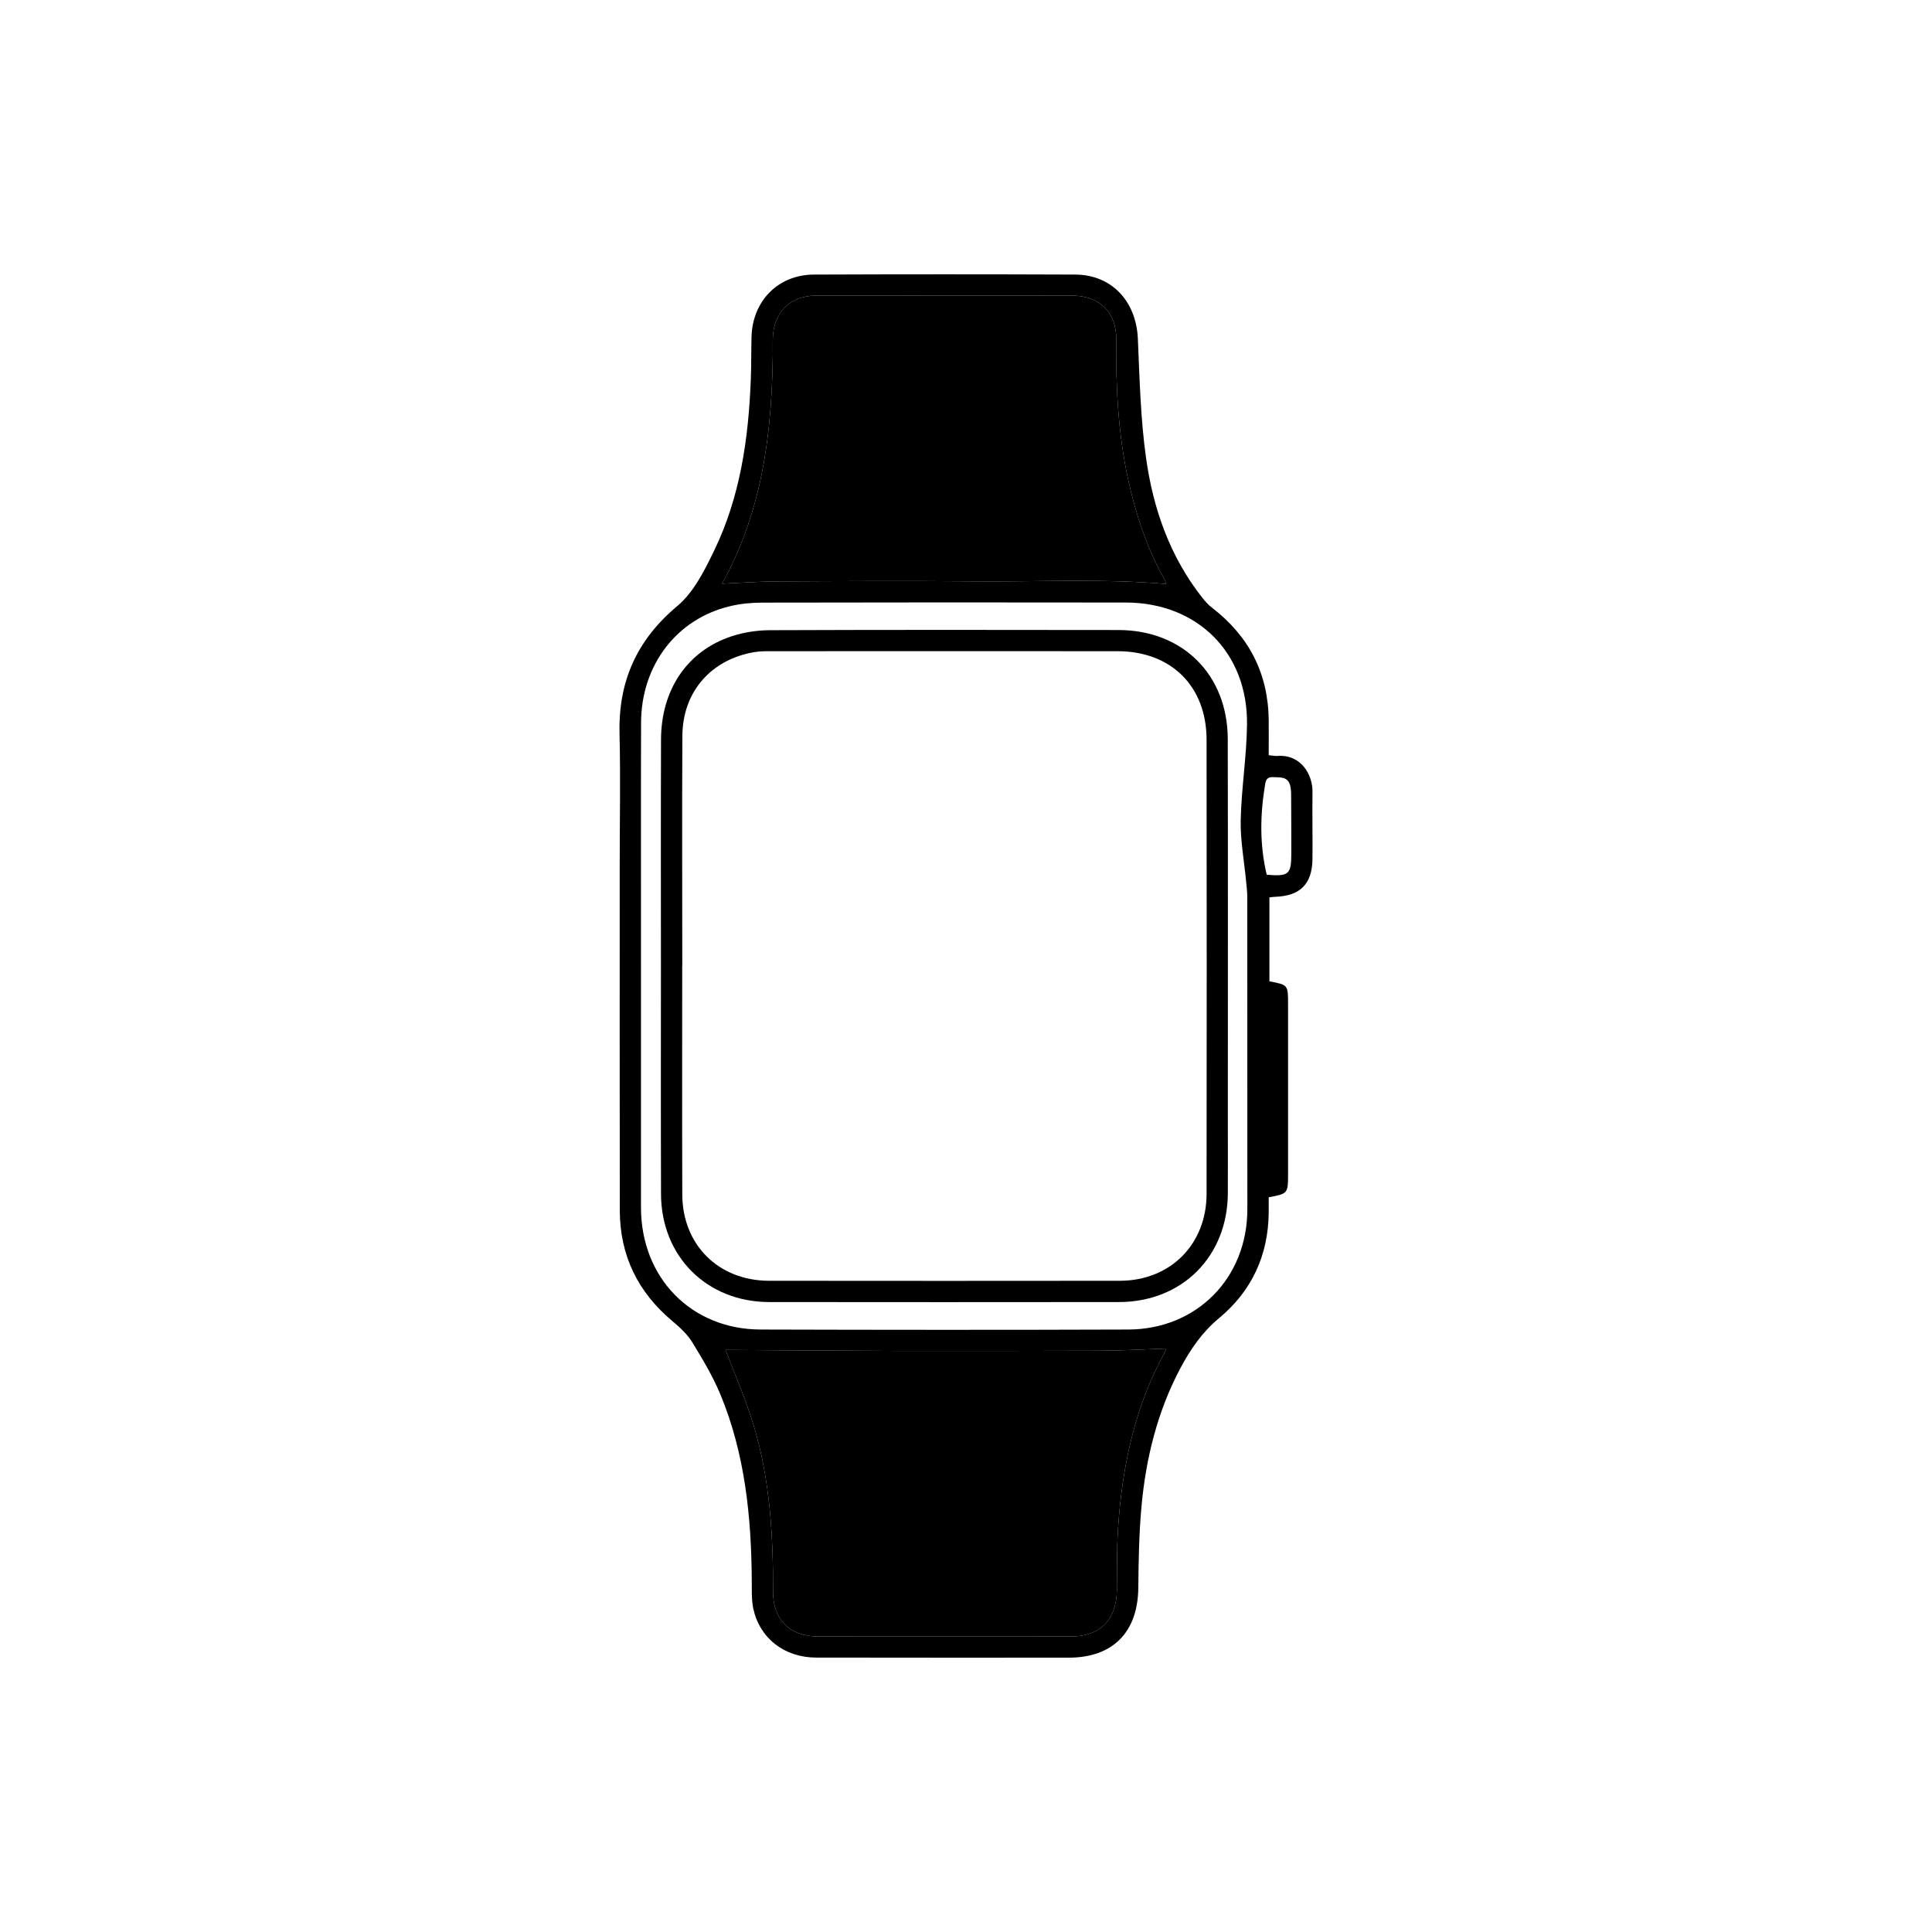
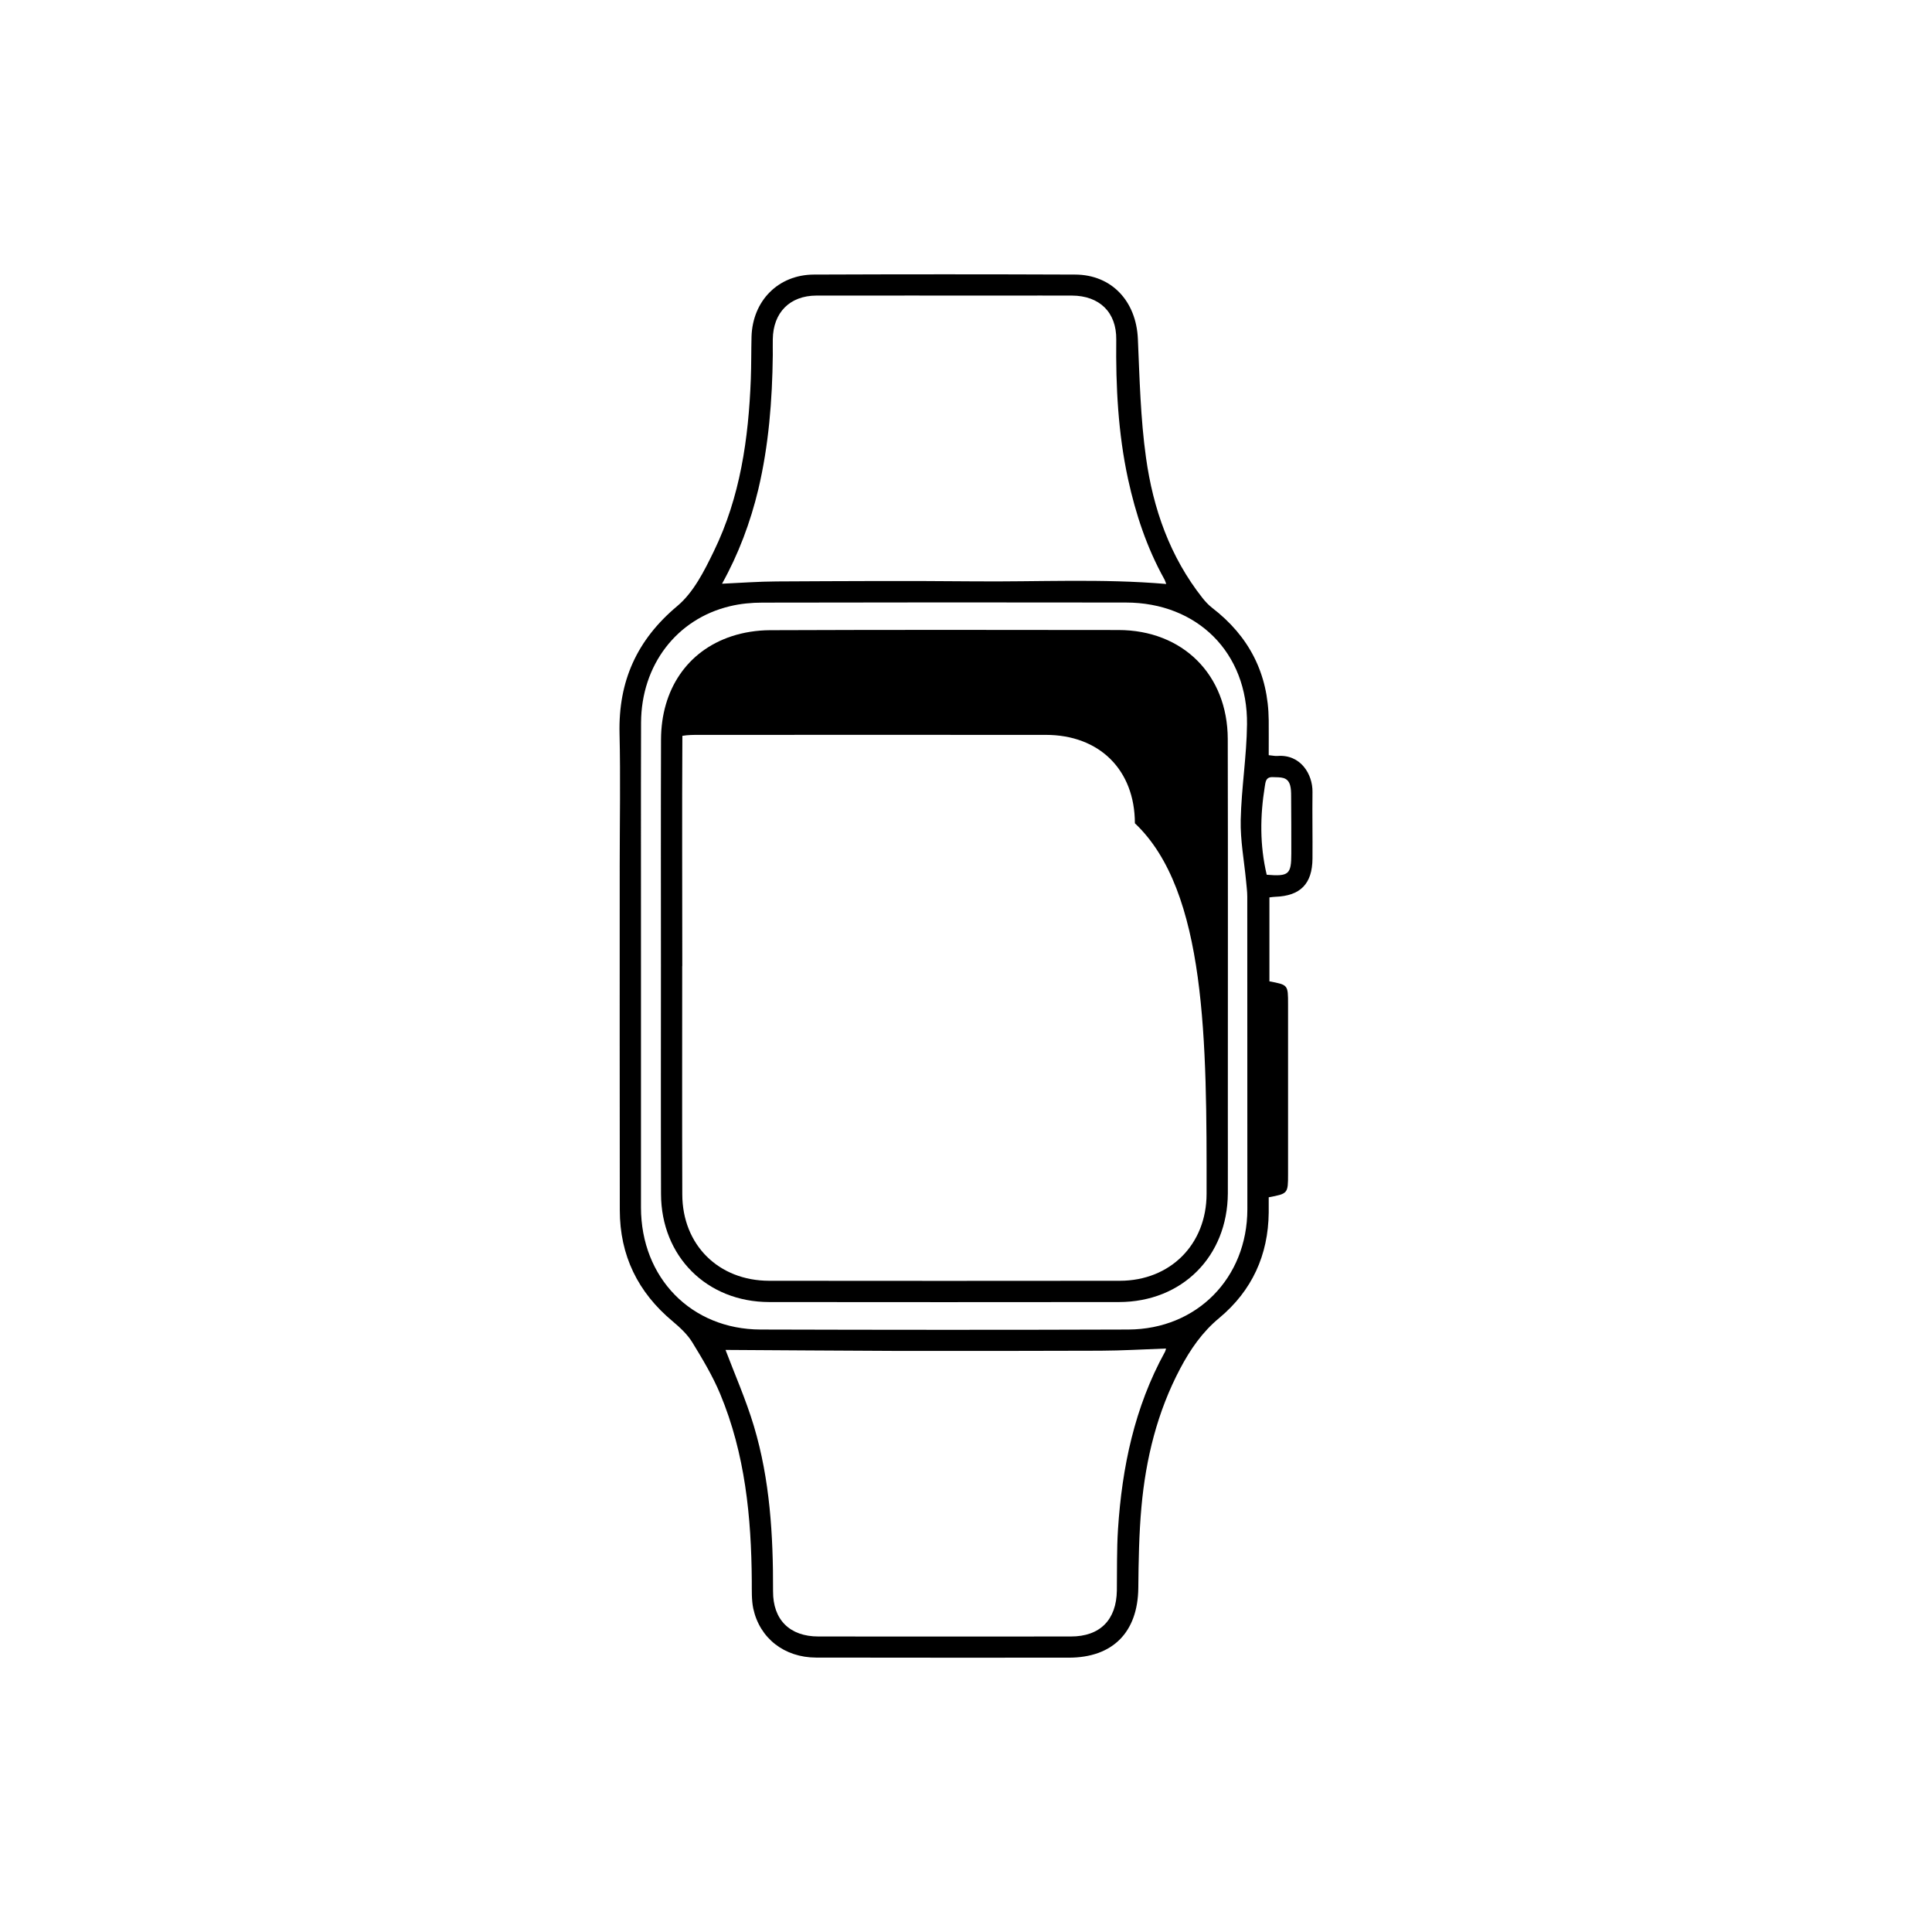
<svg xmlns="http://www.w3.org/2000/svg" version="1.1" id="Layer_1" x="0px" y="0px" width="566.929px" height="566.929px" viewBox="0 0 566.929 566.929" enable-background="new 0 0 566.929 566.929" xml:space="preserve">
  <g>
    <g id="ydlvr9_2_">
      <g>
        <path d="M385.137,232.389c0.077-5.137-3.441-11.121-10.325-10.556c-0.694,0.051-1.386-0.128-2.517-0.231     c0-3.596,0.026-6.883,0-10.197c-0.128-13.741-5.753-24.708-16.617-33.055c-1.053-0.822-1.978-1.824-2.799-2.851     c-9.581-12.123-14.512-26.249-16.592-41.197c-1.618-11.532-1.875-23.244-2.388-34.879c-0.488-11.044-7.68-18.826-18.441-18.852     c-25.53-0.103-51.06-0.103-76.59,0c-10.505,0.026-18.03,7.705-18.338,18.236c-0.103,4.135-0.051,8.27-0.206,12.405     c-0.668,17.491-3.108,34.648-10.839,50.521c-2.8,5.779-5.959,12.097-10.71,16.078c-11.918,9.965-17.337,22.114-16.977,37.422     c0.309,12.919,0.051,25.838,0.051,38.757c0,33.697-0.026,67.395,0.026,101.092c0,13.33,5.317,24.169,15.565,32.696     c2.106,1.772,4.238,3.75,5.676,6.062c3.005,4.906,6.01,9.914,8.219,15.205c7.32,17.568,9.144,36.137,9.272,54.938     c0.026,2.697-0.103,5.445,0.436,8.039c1.901,8.732,9.118,14.357,18.441,14.383c24.708,0.051,49.416,0.026,74.124,0.026     c12.945,0,20.264-7.474,20.419-20.419c0.077-7.936,0.206-15.924,0.924-23.835c1.284-14.177,4.649-27.893,11.378-40.606     c2.953-5.573,6.447-10.684,11.455-14.82c9.58-7.988,14.383-18.416,14.511-30.949v-4.469c5.625-1.053,5.676-1.104,5.676-6.755     v-49.93c0-5.651,0-5.651-5.47-6.678v-24.631c0.719-0.077,1.233-0.18,1.721-0.18c7.372-0.257,10.864-3.801,10.916-11.224     C385.188,245.41,385.06,238.912,385.137,232.389z M222.532,143.548c3.056-12.945,4.083-26.095,4.238-39.348     c0-1.541-0.026-3.082,0-4.649c0.103-7.834,4.983-12.791,12.791-12.816c18.698-0.026,37.396,0,56.094,0     c6.318,0,12.611-0.026,18.929,0c8.039,0.051,13.073,4.88,12.971,12.919c-0.154,13.767,0.539,27.456,3.468,40.966     c2.234,10.222,5.496,20.085,10.607,29.28c0.283,0.514,0.436,1.079,0.591,1.464c-18.827-1.618-37.627-0.591-56.376-0.771     c-19.314-0.18-38.629-0.077-57.969,0.026c-5.213,0.026-10.453,0.411-16.001,0.668     C216.676,162.657,220.194,153.333,222.532,143.548z M341.808,396.766c-8.887,16.181-12.559,33.775-13.741,51.985     c-0.385,5.984-0.256,11.969-0.334,17.979c-0.129,8.604-4.932,13.484-13.484,13.484c-24.708,0.026-49.416,0.026-74.099,0     c-8.399,0-13.356-4.906-13.304-13.279c0.051-16.386-0.899-32.696-5.625-48.466c-2.363-7.859-5.702-15.41-8.322-22.345     c15.975,0.077,32.464,0.231,48.979,0.283c20.368,0.026,40.709,0.026,61.077-0.051c6.37-0.026,12.739-0.411,19.212-0.642     C342.091,395.893,342.039,396.381,341.808,396.766z M331.097,390.14c-35.958,0.128-71.94,0.103-107.898,0     c-20.368-0.051-35.085-15.179-35.11-35.803v-70.991c0.026-23.783-0.051-47.541,0.026-71.325     c0.077-16.849,10.428-30.41,26.095-34.134c3.082-0.745,6.344-1.053,9.529-1.053c35.546-0.077,71.093-0.077,106.64-0.026     c20.984,0.026,35.803,14.717,35.546,35.778c-0.103,9.349-1.644,18.672-1.849,28.047c-0.129,5.933,1.002,11.892,1.567,17.825     c0.128,1.541,0.359,3.082,0.359,4.623c0.026,30.59,0.026,61.179,0.026,91.769C366.002,374.986,351.234,390.063,331.097,390.14z      M371.704,256.686c-2.054-8.681-1.952-17.26-0.565-25.864c0.231-1.361,0.257-2.902,2.44-2.774c2.081,0.103,4.29-0.231,5.009,2.44     c0.256,0.976,0.282,2.029,0.282,3.056c0.051,5.651,0.051,11.301,0.051,16.977C378.921,256.583,378.176,257.225,371.704,256.686z" />
-         <path d="M360.275,216.85c-0.051-18.878-13.227-31.951-32.079-31.977c-34.108-0.051-68.217-0.077-102.325,0.051     c-3.75,0.026-7.68,0.616-11.224,1.798c-12.971,4.289-20.624,15.641-20.676,30.281c-0.077,22.114-0.026,44.254-0.026,66.368     c0,22.319-0.051,44.639,0.026,66.984c0.051,18.338,13.433,31.694,31.746,31.72c34.211,0.051,68.422,0.026,102.633,0     c18.544-0.026,31.848-13.381,31.951-31.899c0.026-7.526,0-15.077,0-22.628C360.3,290.64,360.352,253.758,360.275,216.85z      M354.059,350.355c-0.026,14.82-10.659,25.453-25.428,25.479c-34.313,0.051-68.628,0.026-102.941,0     c-14.845-0.026-25.453-10.531-25.479-25.376c-0.076-22.319-0.025-44.639-0.025-66.958c0,0,0,0,0.025,0     c0-22.525-0.103-45.05,0.026-67.575c0.077-12.893,8.373-22.371,21.036-24.554c1.618-0.282,3.287-0.282,4.931-0.282     c33.903,0,67.806-0.026,101.709,0c15.718,0,26.12,10.248,26.146,25.941C354.111,261.489,354.111,305.922,354.059,350.355z" />
+         <path d="M360.275,216.85c-0.051-18.878-13.227-31.951-32.079-31.977c-34.108-0.051-68.217-0.077-102.325,0.051     c-3.75,0.026-7.68,0.616-11.224,1.798c-12.971,4.289-20.624,15.641-20.676,30.281c-0.077,22.114-0.026,44.254-0.026,66.368     c0,22.319-0.051,44.639,0.026,66.984c0.051,18.338,13.433,31.694,31.746,31.72c34.211,0.051,68.422,0.026,102.633,0     c18.544-0.026,31.848-13.381,31.951-31.899c0.026-7.526,0-15.077,0-22.628C360.3,290.64,360.352,253.758,360.275,216.85z      M354.059,350.355c-0.026,14.82-10.659,25.453-25.428,25.479c-34.313,0.051-68.628,0.026-102.941,0     c-14.845-0.026-25.453-10.531-25.479-25.376c-0.076-22.319-0.025-44.639-0.025-66.958c0,0,0,0,0.025,0     c0-22.525-0.103-45.05,0.026-67.575c1.618-0.282,3.287-0.282,4.931-0.282     c33.903,0,67.806-0.026,101.709,0c15.718,0,26.12,10.248,26.146,25.941C354.111,261.489,354.111,305.922,354.059,350.355z" />
      </g>
    </g>
-     <path d="M342.219,171.364c-18.827-1.618-37.627-0.591-56.376-0.771c-19.314-0.18-38.629-0.077-57.969,0.026   c-5.213,0.026-10.453,0.411-16.001,0.668c4.803-8.63,8.322-17.953,10.659-27.739c3.056-12.945,4.083-26.095,4.238-39.348   c0-1.541-0.026-3.082,0-4.649c0.103-7.834,4.983-12.791,12.791-12.816c18.698-0.026,37.396,0,56.094,0   c6.318,0,12.611-0.026,18.929,0c8.039,0.051,13.073,4.88,12.971,12.919c-0.154,13.767,0.539,27.456,3.468,40.966   c2.234,10.222,5.496,20.085,10.607,29.28C341.911,170.413,342.065,170.978,342.219,171.364z" />
-     <path d="M342.167,395.713c-0.077,0.18-0.128,0.668-0.359,1.053c-8.887,16.181-12.559,33.775-13.741,51.985   c-0.385,5.984-0.256,11.969-0.334,17.979c-0.129,8.604-4.932,13.484-13.484,13.484c-24.708,0.026-49.416,0.026-74.099,0   c-8.399,0-13.356-4.906-13.304-13.279c0.051-16.386-0.899-32.696-5.625-48.466c-2.363-7.859-5.702-15.41-8.322-22.345   c15.975,0.077,32.464,0.231,48.979,0.283c20.368,0.026,40.709,0.026,61.077-0.051C329.325,396.33,335.695,395.944,342.167,395.713z   " />
  </g>
</svg>